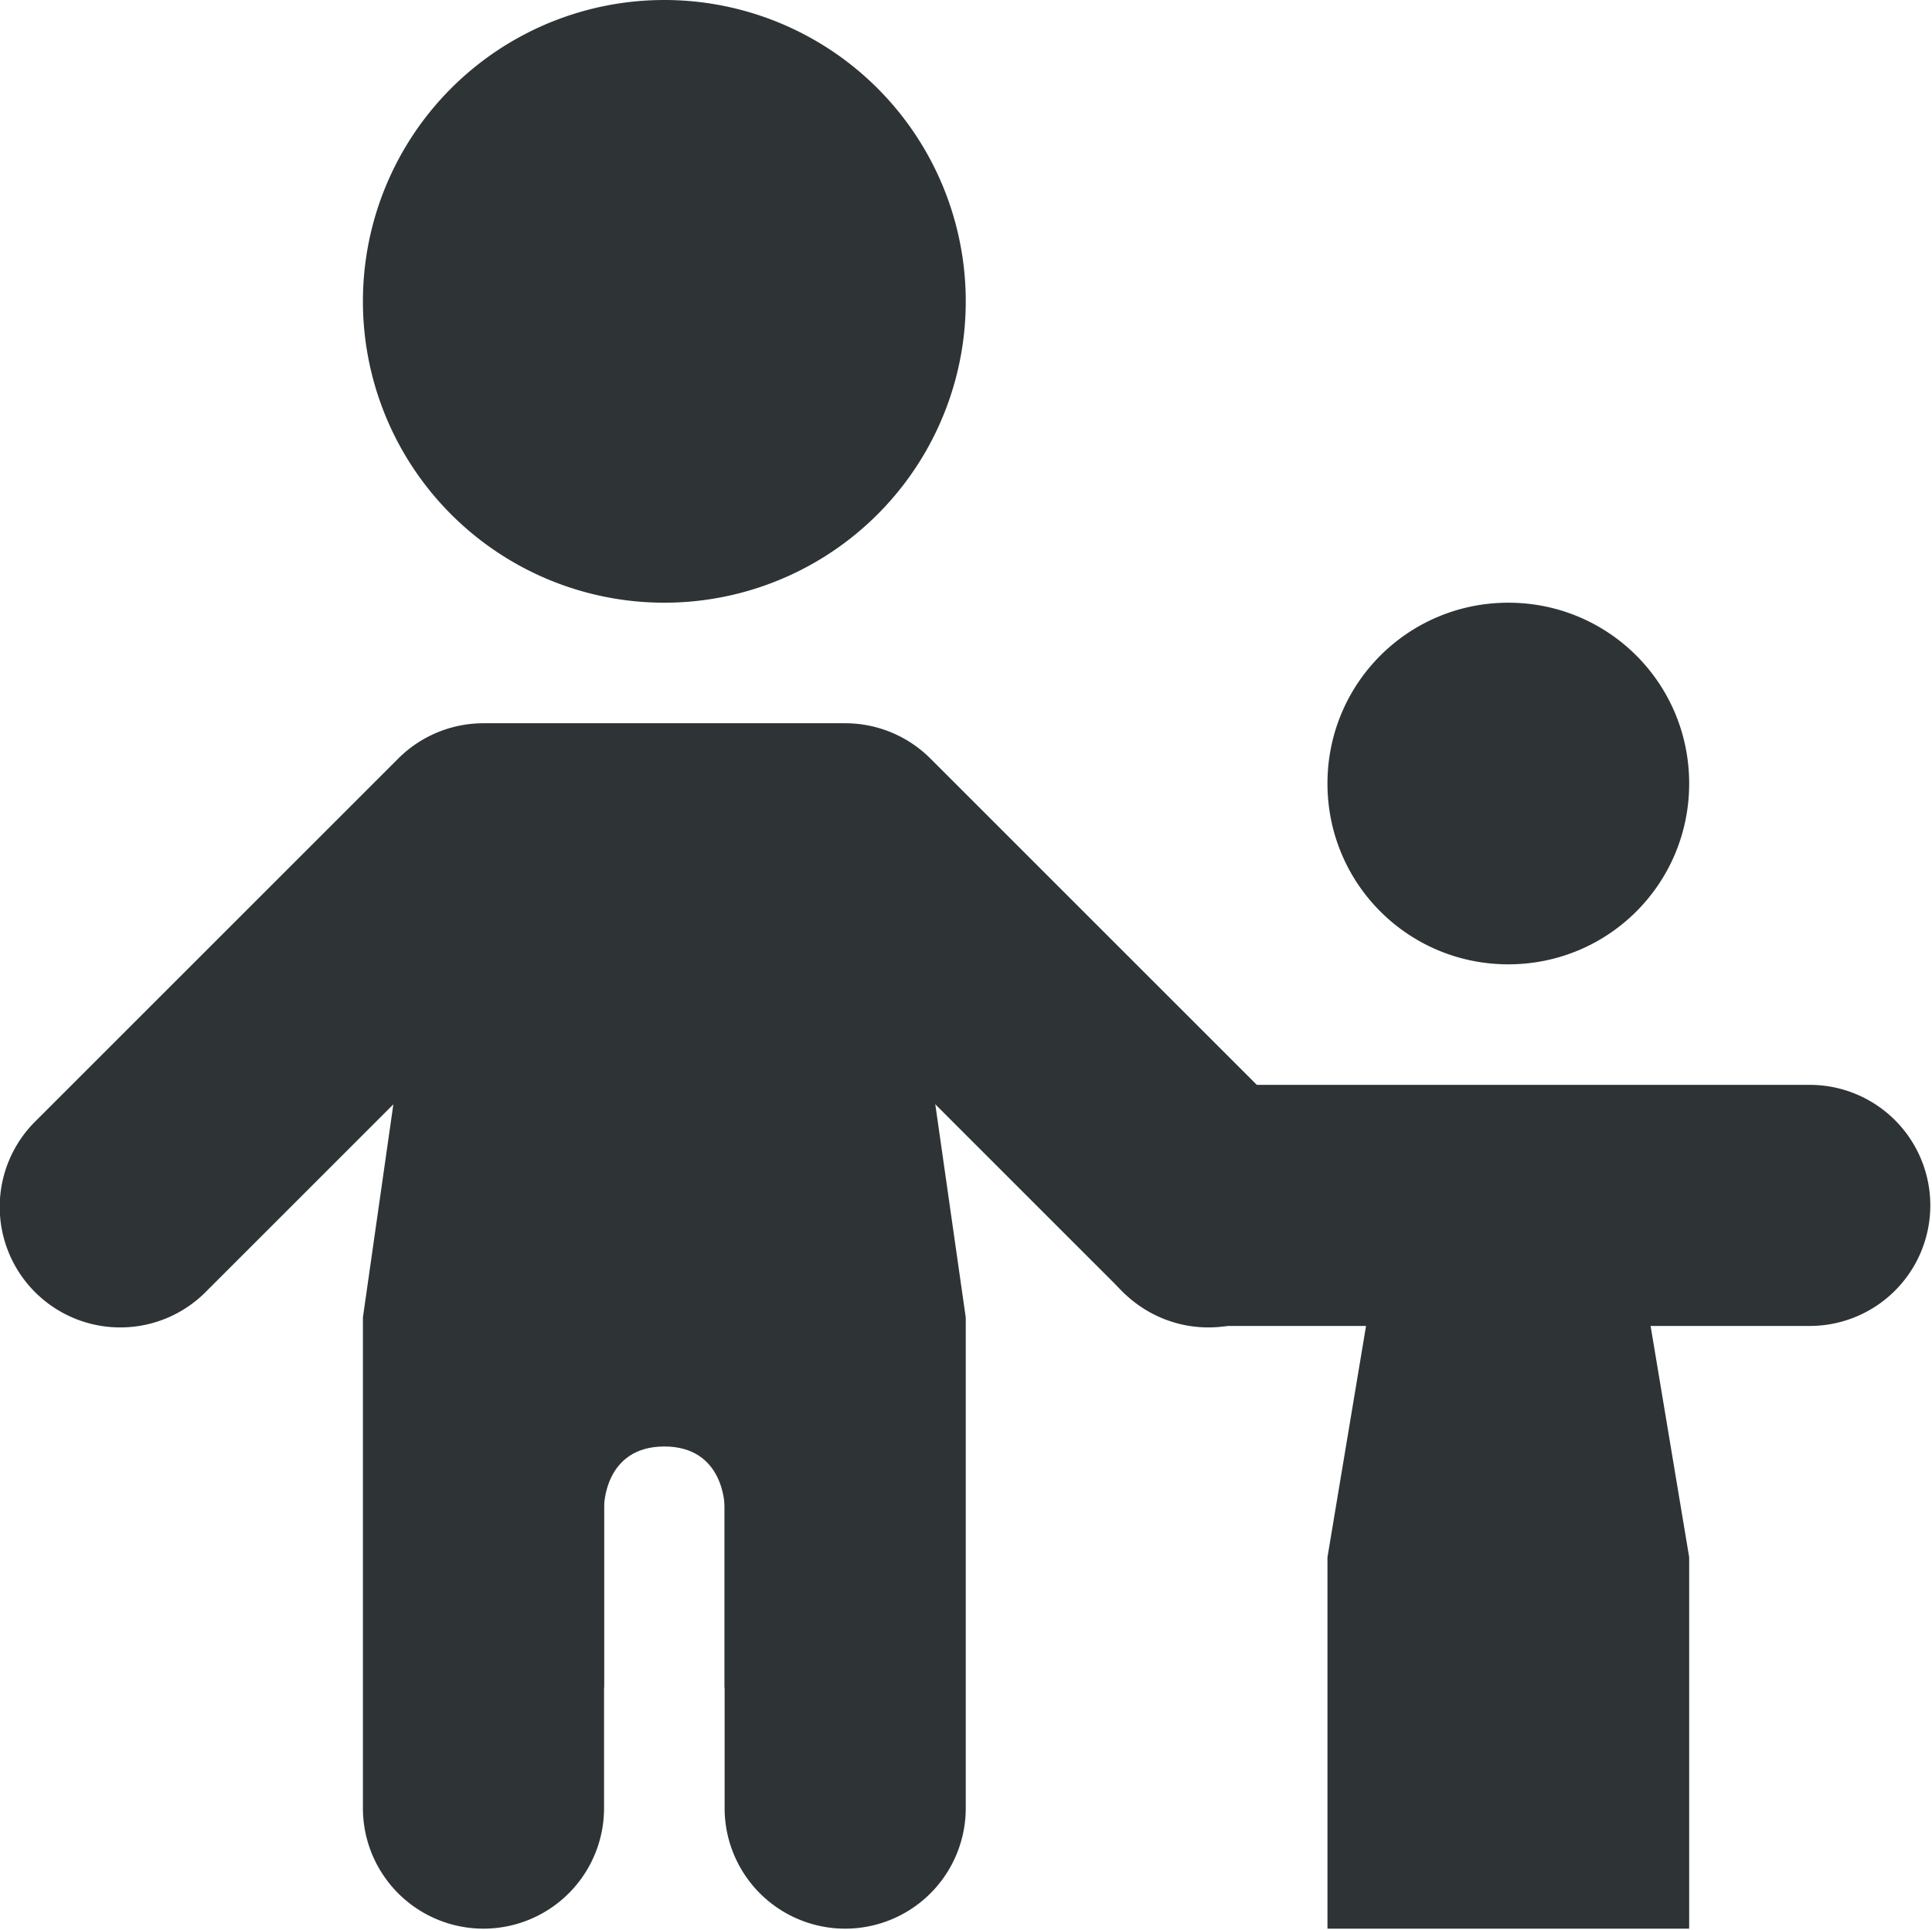
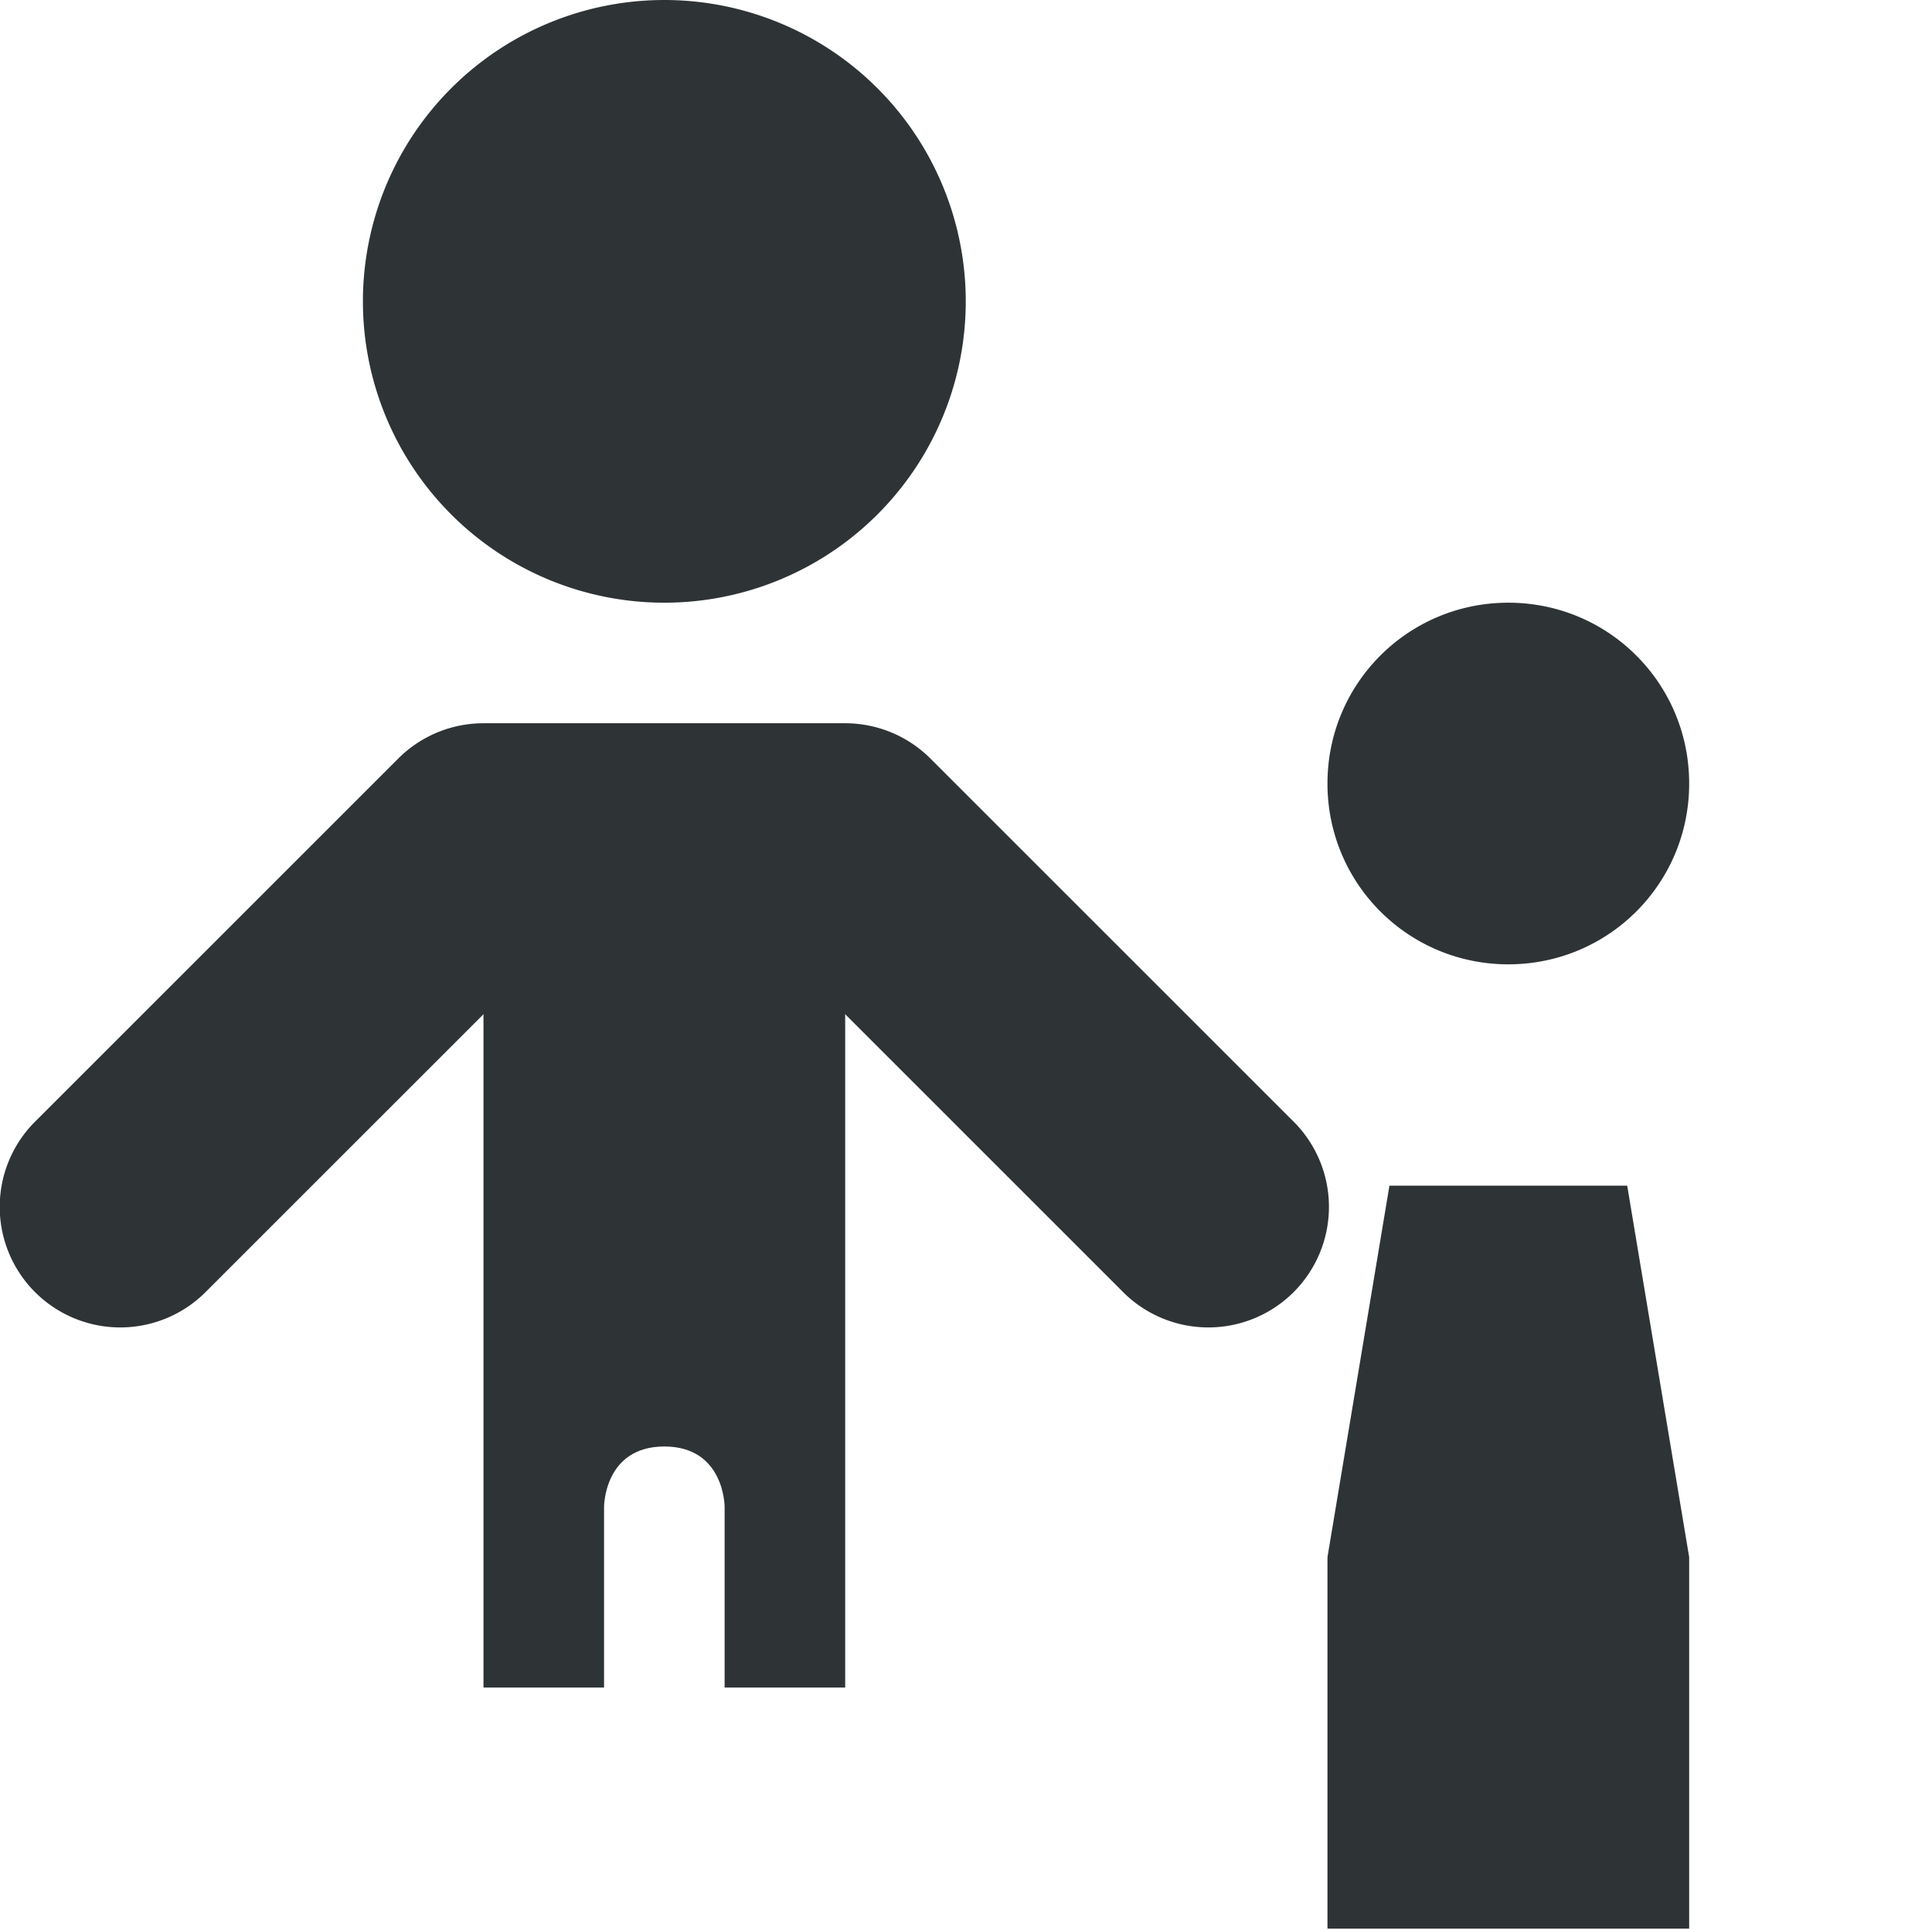
<svg xmlns="http://www.w3.org/2000/svg" width="16.024" height="16.014">
  <g fill="#2e3436">
-     <path d="M8.01 2.5A2.5 2.5 0 015.51 5a2.5 2.5 0 01-2.5-2.5A2.5 2.5 0 015.51 0a2.5 2.5 0 012.5 2.5zM12.51 5c.831 0 1.5.669 1.5 1.5S13.341 8 12.51 8c-.83 0-1.5-.669-1.5-1.5s.67-1.5 1.5-1.5z" />
-     <path d="M10.01 9a1 1 0 100 2h5a1 1 0 100-2zM4.54 6.486a1 1 0 00-1.02.873l-.51 3.57V15a1 1 0 102 0v-3.93l.49-3.43a1 1 0 00-.96-1.154z" style="line-height:normal;font-variant-ligatures:normal;font-variant-position:normal;font-variant-caps:normal;font-variant-numeric:normal;font-variant-alternates:normal;font-feature-settings:normal;text-indent:0;text-align:start;text-decoration-line:none;text-decoration-style:solid;text-decoration-color:#000;text-transform:none;text-orientation:mixed;white-space:normal;shape-padding:0;isolation:auto;mix-blend-mode:normal;solid-color:#000;solid-opacity:1" color="#000" font-weight="400" font-family="sans-serif" overflow="visible" fill-rule="evenodd" />
-     <path d="M6.551 6.486A1 1 0 005.52 7.641l.49 3.43V15a1 1 0 102 0v-4.07L7.5 7.36a1 1 0 00-.949-.874z" style="line-height:normal;font-variant-ligatures:normal;font-variant-position:normal;font-variant-caps:normal;font-variant-numeric:normal;font-variant-alternates:normal;font-feature-settings:normal;text-indent:0;text-align:start;text-decoration-line:none;text-decoration-style:solid;text-decoration-color:#000;text-transform:none;text-orientation:mixed;white-space:normal;shape-padding:0;isolation:auto;mix-blend-mode:normal;solid-color:#000;solid-opacity:1" color="#000" font-weight="400" font-family="sans-serif" overflow="visible" fill-rule="evenodd" />
+     <path d="M8.01 2.5A2.5 2.5 0 015.51 5a2.5 2.5 0 01-2.5-2.5A2.5 2.5 0 015.51 0a2.5 2.5 0 012.5 2.5zM12.51 5c.831 0 1.5.669 1.5 1.5S13.341 8 12.51 8c-.83 0-1.5-.669-1.5-1.5s.67-1.5 1.5-1.5" />
    <path d="M4.01 7h3v7h-1v-1.5s0-.5-.5-.5-.5.5-.5.5V14h-1z" />
    <path d="M4.01 6a1 1 0 00-.707.293l-3 3a1 1 0 101.414 1.414L4.424 8h2.172l2.707 2.707a1 1 0 101.414-1.414l-3-3A1 1 0 007.01 6z" style="line-height:normal;font-variant-ligatures:normal;font-variant-position:normal;font-variant-caps:normal;font-variant-numeric:normal;font-variant-alternates:normal;font-feature-settings:normal;text-indent:0;text-align:start;text-decoration-line:none;text-decoration-style:solid;text-decoration-color:#000;text-transform:none;text-orientation:mixed;white-space:normal;shape-padding:0;isolation:auto;mix-blend-mode:normal;solid-color:#000;solid-opacity:1" color="#000" font-weight="400" font-family="sans-serif" overflow="visible" fill-rule="evenodd" />
    <path d="M11.524 9.836l-.514 3.082V16h3v-3.082l-.514-3.082z" style="line-height:normal;font-variant-ligatures:normal;font-variant-position:normal;font-variant-caps:normal;font-variant-numeric:normal;font-variant-alternates:normal;font-feature-settings:normal;text-indent:0;text-align:start;text-decoration-line:none;text-decoration-style:solid;text-decoration-color:#000;text-transform:none;text-orientation:mixed;white-space:normal;shape-padding:0;isolation:auto;mix-blend-mode:normal;solid-color:#000;solid-opacity:1" color="#000" font-weight="400" font-family="sans-serif" overflow="visible" />
  </g>
</svg>